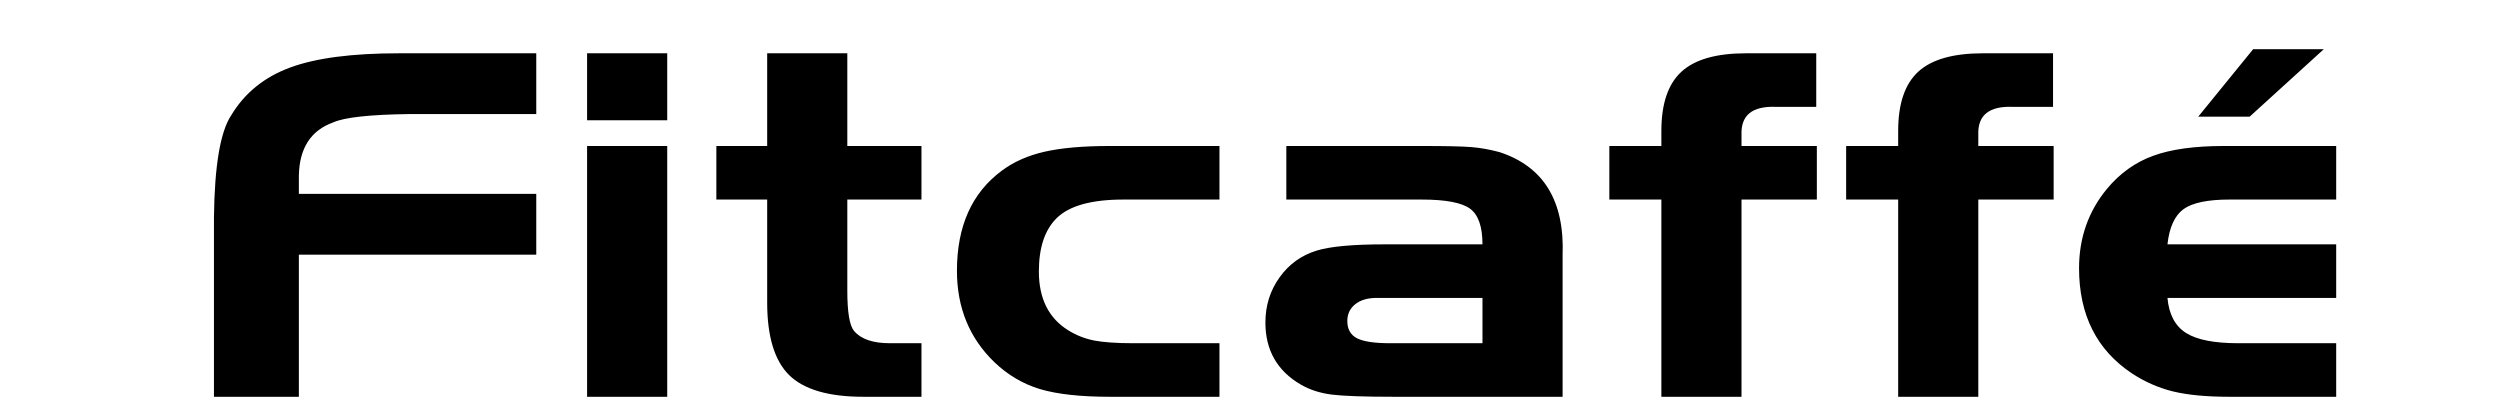
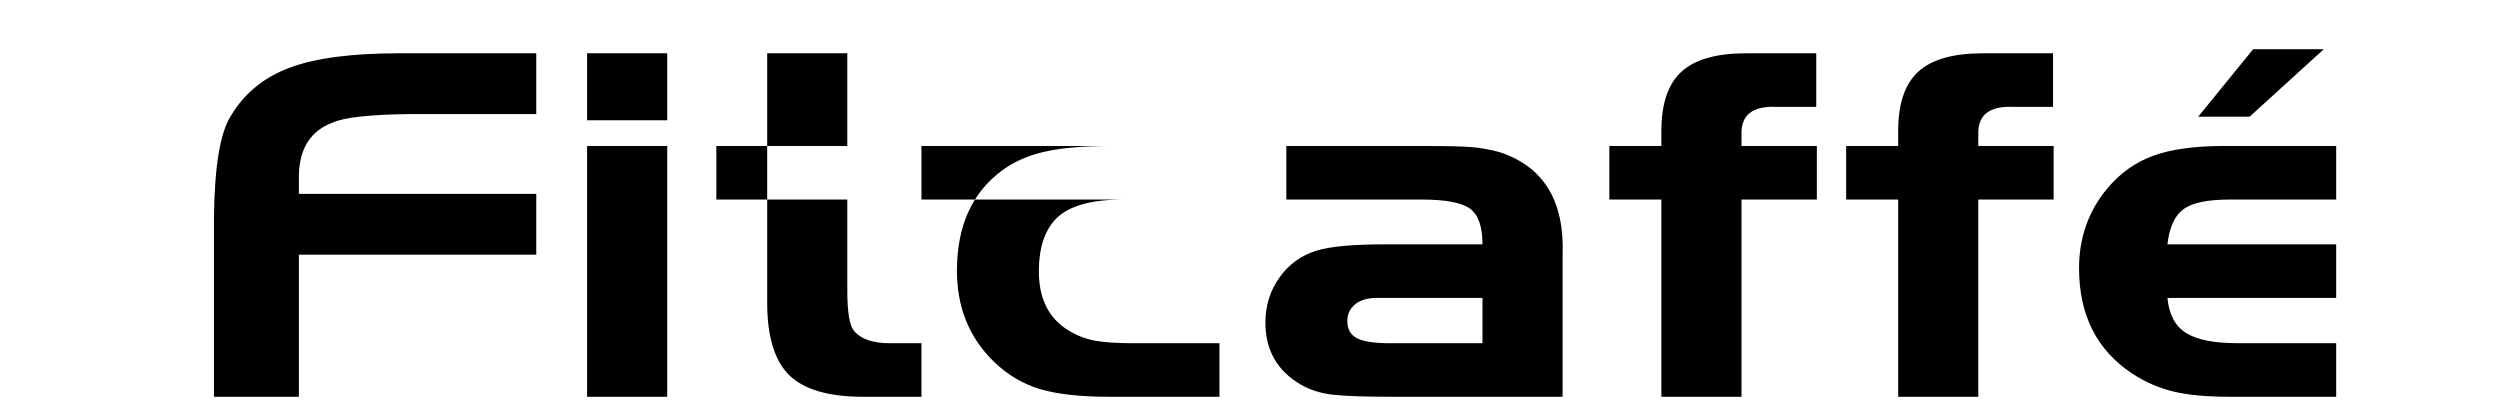
<svg xmlns="http://www.w3.org/2000/svg" version="1.1" width="595.276" height="99.213" viewBox="0 0 595.276 99.213">
-   <path transform="matrix(1,0,0,-1,0,99.213)" d="M127.69 53.048V38.578H71.163V4.735H50.944V47.448C51.086 59.771 52.463 67.865 55.049 71.747 58.253 77.081 62.928 80.862 69.074 83.131 75.221 85.399 83.835 86.523 94.917 86.523H127.69V72.054H97.48C88.083 71.931 82.031 71.277 79.35 70.072 74.034 68.171 71.305 63.961 71.163 57.462V53.048ZM139.792 64.451H158.872V4.735H139.792ZM139.792 70.583V86.523H158.872V70.583ZM182.674 64.451V86.523H201.754V64.451H219.41V51.699H201.754V29.995C201.754 24.927 202.276 21.738 203.344 20.43 204.982 18.468 207.829 17.488 211.911 17.488H219.41V4.735H205.575C197.317 4.735 191.431 6.451 187.919 9.885 184.431 13.318 182.674 19.081 182.674 27.134V51.699H170.572V64.451ZM290.366 64.451V51.699H267.489C259.895 51.699 254.603 50.227 251.589 47.264 248.765 44.464 247.365 40.233 247.365 34.573 247.365 28.135 249.691 23.475 254.318 20.594 256.193 19.409 258.257 18.591 260.488 18.141 262.695 17.712 265.804 17.488 269.791 17.488H290.366V4.735H264.285C257.285 4.735 251.755 5.348 247.673 6.554 243.592 7.78 239.961 9.926 236.757 12.991 230.825 18.713 227.858 25.969 227.858 34.736 227.858 45.363 231.418 53.313 238.561 58.586 241.385 60.691 244.802 62.203 248.789 63.103 252.776 64.002 257.949 64.451 264.285 64.451ZM352.992 41.031C352.992 45.22 352.019 48.061 350.049 49.512 348.079 50.963 344.235 51.699 338.492 51.699H306.289V64.451H338.492C344.235 64.451 348.198 64.37 350.405 64.186 352.588 64.002 354.819 63.593 357.026 63.001 367.563 59.567 372.57 51.372 372.072 38.394V4.735H331.895C324.728 4.735 319.768 4.919 317.016 5.266 314.263 5.634 311.842 6.411 309.778 7.616 304.13 10.886 301.306 15.812 301.306 22.413 301.306 26.439 302.421 30.015 304.675 33.163 306.906 36.289 309.849 38.415 313.504 39.539 316.755 40.54 322.142 41.031 329.688 41.031ZM352.992 28.278H330.993 327.837C325.677 28.278 323.969 27.788 322.711 26.786 321.453 25.785 320.812 24.456 320.812 22.801 320.812 20.839 321.572 19.47 323.115 18.673 324.657 17.876 327.291 17.488 330.993 17.488H352.992ZM395.589 51.699H383.201V64.451H395.589V68.028C395.589 74.506 397.179 79.207 400.359 82.129 403.539 85.052 408.665 86.523 415.713 86.523H432.467V73.771H422.808C417.231 73.975 414.526 71.768 414.669 67.19V64.451H432.609V51.699H414.669V4.735H395.589ZM451.974 51.699H439.586V64.451H451.974V68.028C451.974 74.506 453.563 79.207 456.743 82.129 459.923 85.052 465.049 86.523 472.098 86.523H488.851V73.771H479.193C473.616 73.975 470.911 71.768 471.053 67.19V64.451H488.994V51.699H471.053V4.735H451.974ZM556.271 41.031V28.278H516.094C516.451 24.354 517.922 21.575 520.508 19.94 523.072 18.305 527.224 17.488 532.991 17.488H556.271V4.735H530.903C525.373 4.735 520.912 5.164 517.447 6.002 514.006 6.84 510.731 8.27 507.623 10.314 499.245 15.893 495.045 24.232 495.045 35.349 495.045 42.604 497.276 48.919 501.713 54.274 504.775 57.953 508.429 60.568 512.701 62.121 516.949 63.675 522.549 64.451 529.503 64.451H556.271V51.699H530.903C525.706 51.699 522.051 50.943 519.939 49.43 517.827 47.898 516.545 45.098 516.094 41.031ZM553.328 87.504 535.672 71.441H523.427L536.503 87.504Z" />
+   <path transform="matrix(1,0,0,-1,0,99.213)" d="M127.69 53.048V38.578H71.163V4.735H50.944V47.448C51.086 59.771 52.463 67.865 55.049 71.747 58.253 77.081 62.928 80.862 69.074 83.131 75.221 85.399 83.835 86.523 94.917 86.523H127.69V72.054H97.48C88.083 71.931 82.031 71.277 79.35 70.072 74.034 68.171 71.305 63.961 71.163 57.462V53.048ZM139.792 64.451H158.872V4.735H139.792ZM139.792 70.583V86.523H158.872V70.583ZM182.674 64.451V86.523H201.754V64.451H219.41V51.699H201.754V29.995C201.754 24.927 202.276 21.738 203.344 20.43 204.982 18.468 207.829 17.488 211.911 17.488H219.41V4.735H205.575C197.317 4.735 191.431 6.451 187.919 9.885 184.431 13.318 182.674 19.081 182.674 27.134V51.699H170.572V64.451ZV51.699H267.489C259.895 51.699 254.603 50.227 251.589 47.264 248.765 44.464 247.365 40.233 247.365 34.573 247.365 28.135 249.691 23.475 254.318 20.594 256.193 19.409 258.257 18.591 260.488 18.141 262.695 17.712 265.804 17.488 269.791 17.488H290.366V4.735H264.285C257.285 4.735 251.755 5.348 247.673 6.554 243.592 7.78 239.961 9.926 236.757 12.991 230.825 18.713 227.858 25.969 227.858 34.736 227.858 45.363 231.418 53.313 238.561 58.586 241.385 60.691 244.802 62.203 248.789 63.103 252.776 64.002 257.949 64.451 264.285 64.451ZM352.992 41.031C352.992 45.22 352.019 48.061 350.049 49.512 348.079 50.963 344.235 51.699 338.492 51.699H306.289V64.451H338.492C344.235 64.451 348.198 64.37 350.405 64.186 352.588 64.002 354.819 63.593 357.026 63.001 367.563 59.567 372.57 51.372 372.072 38.394V4.735H331.895C324.728 4.735 319.768 4.919 317.016 5.266 314.263 5.634 311.842 6.411 309.778 7.616 304.13 10.886 301.306 15.812 301.306 22.413 301.306 26.439 302.421 30.015 304.675 33.163 306.906 36.289 309.849 38.415 313.504 39.539 316.755 40.54 322.142 41.031 329.688 41.031ZM352.992 28.278H330.993 327.837C325.677 28.278 323.969 27.788 322.711 26.786 321.453 25.785 320.812 24.456 320.812 22.801 320.812 20.839 321.572 19.47 323.115 18.673 324.657 17.876 327.291 17.488 330.993 17.488H352.992ZM395.589 51.699H383.201V64.451H395.589V68.028C395.589 74.506 397.179 79.207 400.359 82.129 403.539 85.052 408.665 86.523 415.713 86.523H432.467V73.771H422.808C417.231 73.975 414.526 71.768 414.669 67.19V64.451H432.609V51.699H414.669V4.735H395.589ZM451.974 51.699H439.586V64.451H451.974V68.028C451.974 74.506 453.563 79.207 456.743 82.129 459.923 85.052 465.049 86.523 472.098 86.523H488.851V73.771H479.193C473.616 73.975 470.911 71.768 471.053 67.19V64.451H488.994V51.699H471.053V4.735H451.974ZM556.271 41.031V28.278H516.094C516.451 24.354 517.922 21.575 520.508 19.94 523.072 18.305 527.224 17.488 532.991 17.488H556.271V4.735H530.903C525.373 4.735 520.912 5.164 517.447 6.002 514.006 6.84 510.731 8.27 507.623 10.314 499.245 15.893 495.045 24.232 495.045 35.349 495.045 42.604 497.276 48.919 501.713 54.274 504.775 57.953 508.429 60.568 512.701 62.121 516.949 63.675 522.549 64.451 529.503 64.451H556.271V51.699H530.903C525.706 51.699 522.051 50.943 519.939 49.43 517.827 47.898 516.545 45.098 516.094 41.031ZM553.328 87.504 535.672 71.441H523.427L536.503 87.504Z" />
</svg>